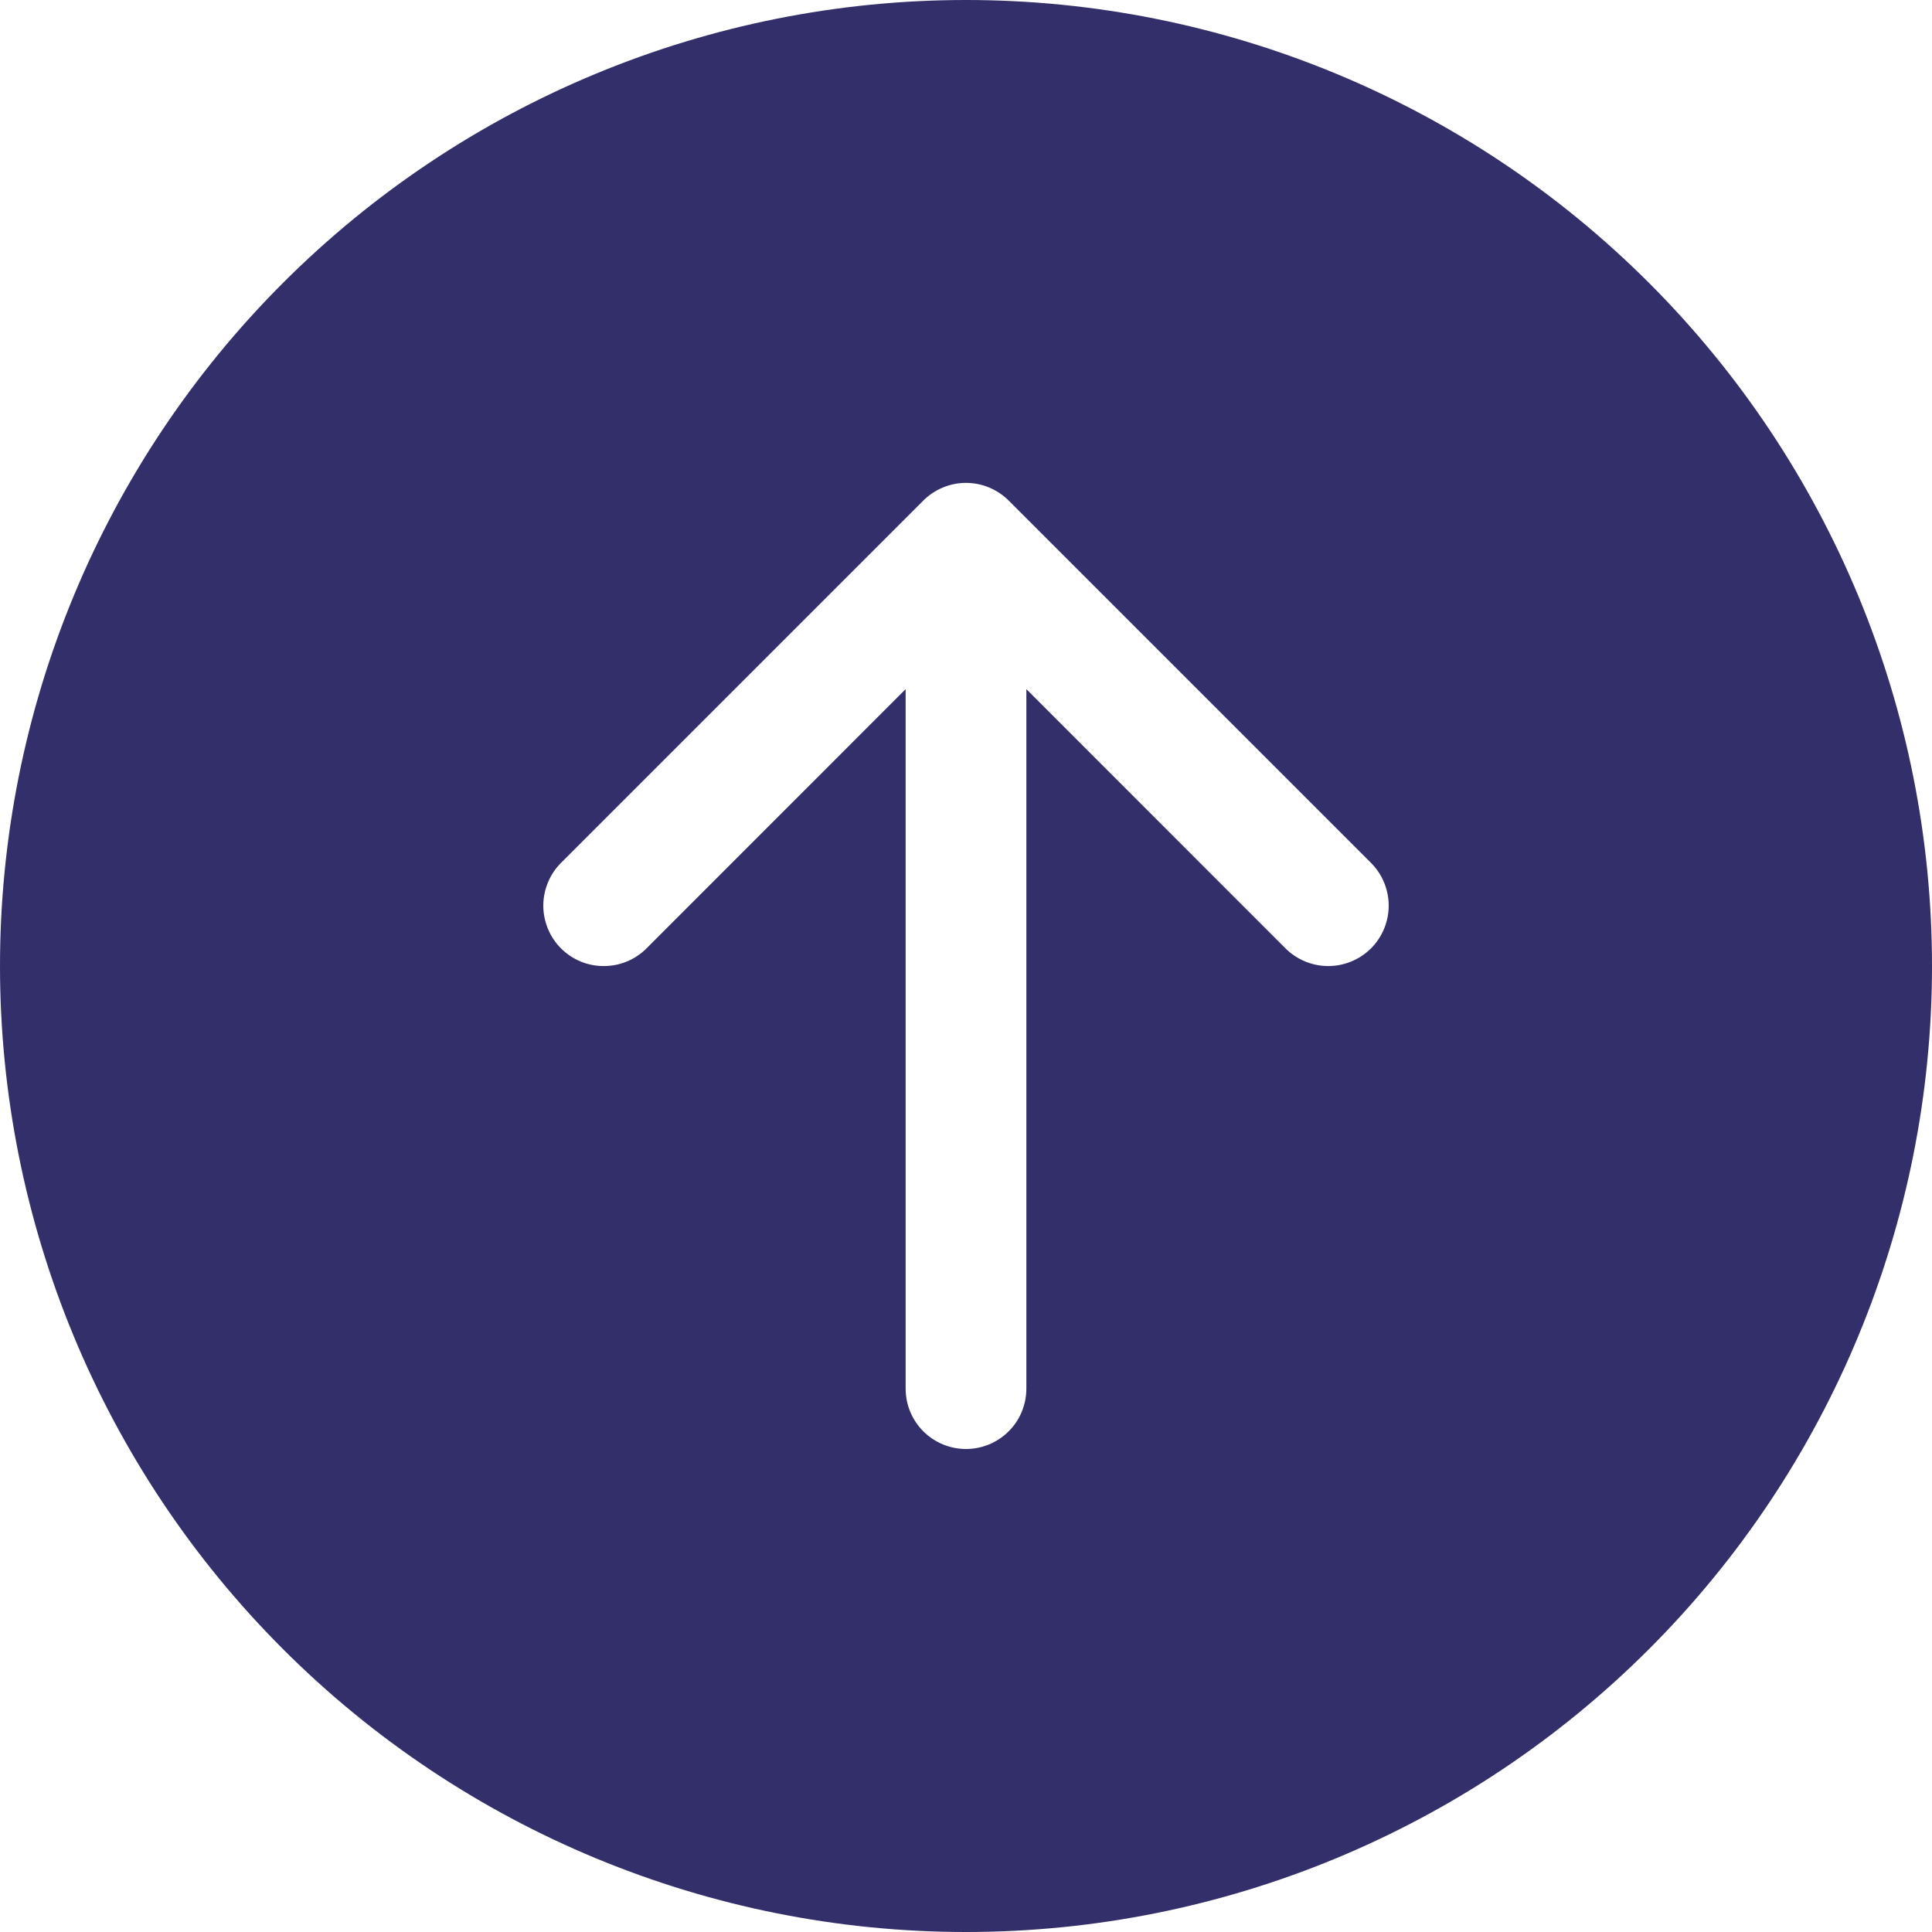
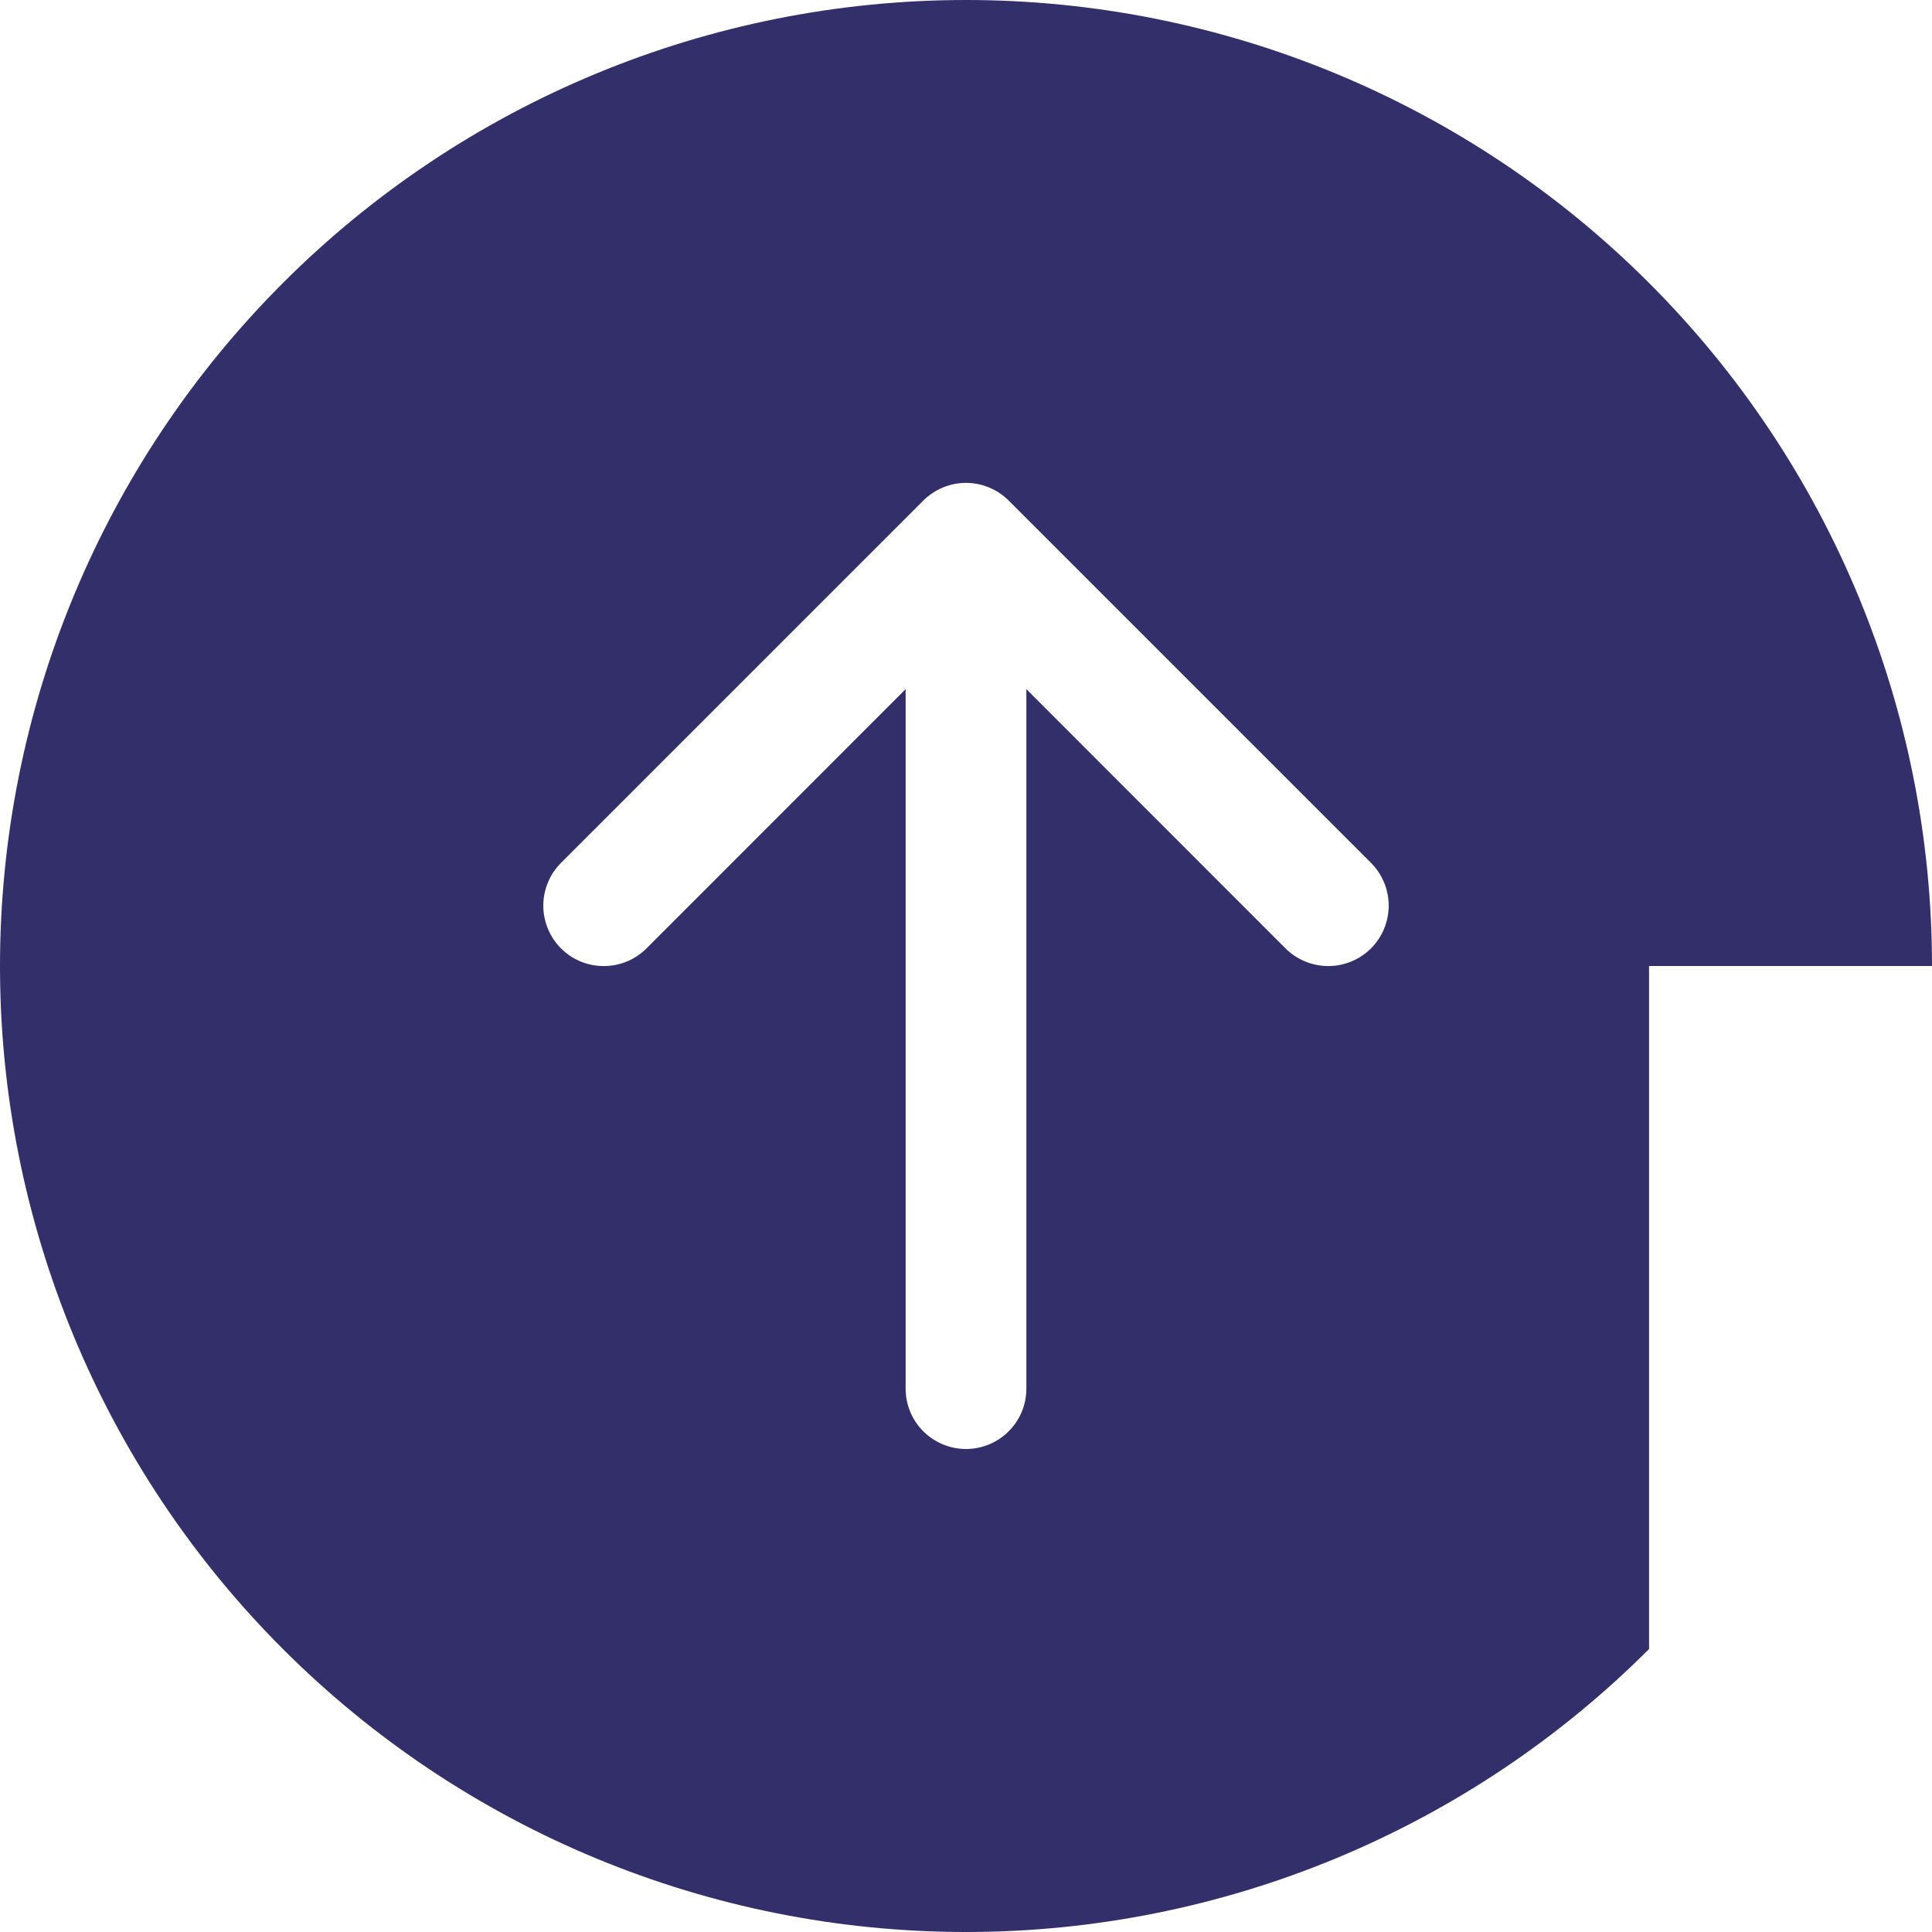
<svg xmlns="http://www.w3.org/2000/svg" width="33" height="33" viewBox="0 0 33 33" fill="none">
-   <path d="M33 16.5C33 12.124 31.262 7.927 28.167 4.833C25.073 1.738 20.876 -5.29954e-07 16.5 -7.21238e-07C12.124 -9.12522e-07 7.927 1.738 4.833 4.833C1.738 7.927 -5.29954e-07 12.124 -7.21238e-07 16.5C-9.12522e-07 20.876 1.738 25.073 4.833 28.167C7.927 31.262 12.124 33 16.5 33C20.876 33 25.073 31.262 28.167 28.167C31.262 25.073 33 20.876 33 16.5V16.5ZM17.531 23.719C17.531 23.992 17.423 24.255 17.229 24.448C17.036 24.641 16.773 24.75 16.5 24.75C16.227 24.75 15.964 24.641 15.771 24.448C15.577 24.255 15.469 23.992 15.469 23.719L15.469 11.771L11.043 16.199C10.947 16.295 10.833 16.371 10.708 16.423C10.582 16.475 10.448 16.501 10.312 16.501C10.177 16.501 10.043 16.475 9.917 16.423C9.792 16.371 9.678 16.295 9.582 16.199C9.486 16.103 9.41 15.989 9.359 15.864C9.307 15.739 9.28 15.604 9.28 15.469C9.28 15.333 9.307 15.199 9.359 15.074C9.41 14.948 9.486 14.835 9.582 14.739L15.77 8.551C15.866 8.455 15.979 8.379 16.105 8.327C16.23 8.275 16.364 8.248 16.5 8.248C16.636 8.248 16.77 8.275 16.895 8.327C17.02 8.379 17.134 8.455 17.23 8.551L23.418 14.739C23.611 14.932 23.72 15.195 23.72 15.469C23.72 15.743 23.611 16.005 23.418 16.199C23.224 16.392 22.961 16.501 22.688 16.501C22.414 16.501 22.151 16.392 21.957 16.199L17.531 11.771L17.531 23.719Z" fill="#322F6A" />
+   <path d="M33 16.5C33 12.124 31.262 7.927 28.167 4.833C25.073 1.738 20.876 -5.29954e-07 16.5 -7.21238e-07C12.124 -9.12522e-07 7.927 1.738 4.833 4.833C1.738 7.927 -5.29954e-07 12.124 -7.21238e-07 16.5C-9.12522e-07 20.876 1.738 25.073 4.833 28.167C7.927 31.262 12.124 33 16.5 33C20.876 33 25.073 31.262 28.167 28.167V16.5ZM17.531 23.719C17.531 23.992 17.423 24.255 17.229 24.448C17.036 24.641 16.773 24.75 16.5 24.75C16.227 24.75 15.964 24.641 15.771 24.448C15.577 24.255 15.469 23.992 15.469 23.719L15.469 11.771L11.043 16.199C10.947 16.295 10.833 16.371 10.708 16.423C10.582 16.475 10.448 16.501 10.312 16.501C10.177 16.501 10.043 16.475 9.917 16.423C9.792 16.371 9.678 16.295 9.582 16.199C9.486 16.103 9.41 15.989 9.359 15.864C9.307 15.739 9.28 15.604 9.28 15.469C9.28 15.333 9.307 15.199 9.359 15.074C9.41 14.948 9.486 14.835 9.582 14.739L15.77 8.551C15.866 8.455 15.979 8.379 16.105 8.327C16.23 8.275 16.364 8.248 16.5 8.248C16.636 8.248 16.77 8.275 16.895 8.327C17.02 8.379 17.134 8.455 17.23 8.551L23.418 14.739C23.611 14.932 23.72 15.195 23.72 15.469C23.72 15.743 23.611 16.005 23.418 16.199C23.224 16.392 22.961 16.501 22.688 16.501C22.414 16.501 22.151 16.392 21.957 16.199L17.531 11.771L17.531 23.719Z" fill="#322F6A" />
</svg>